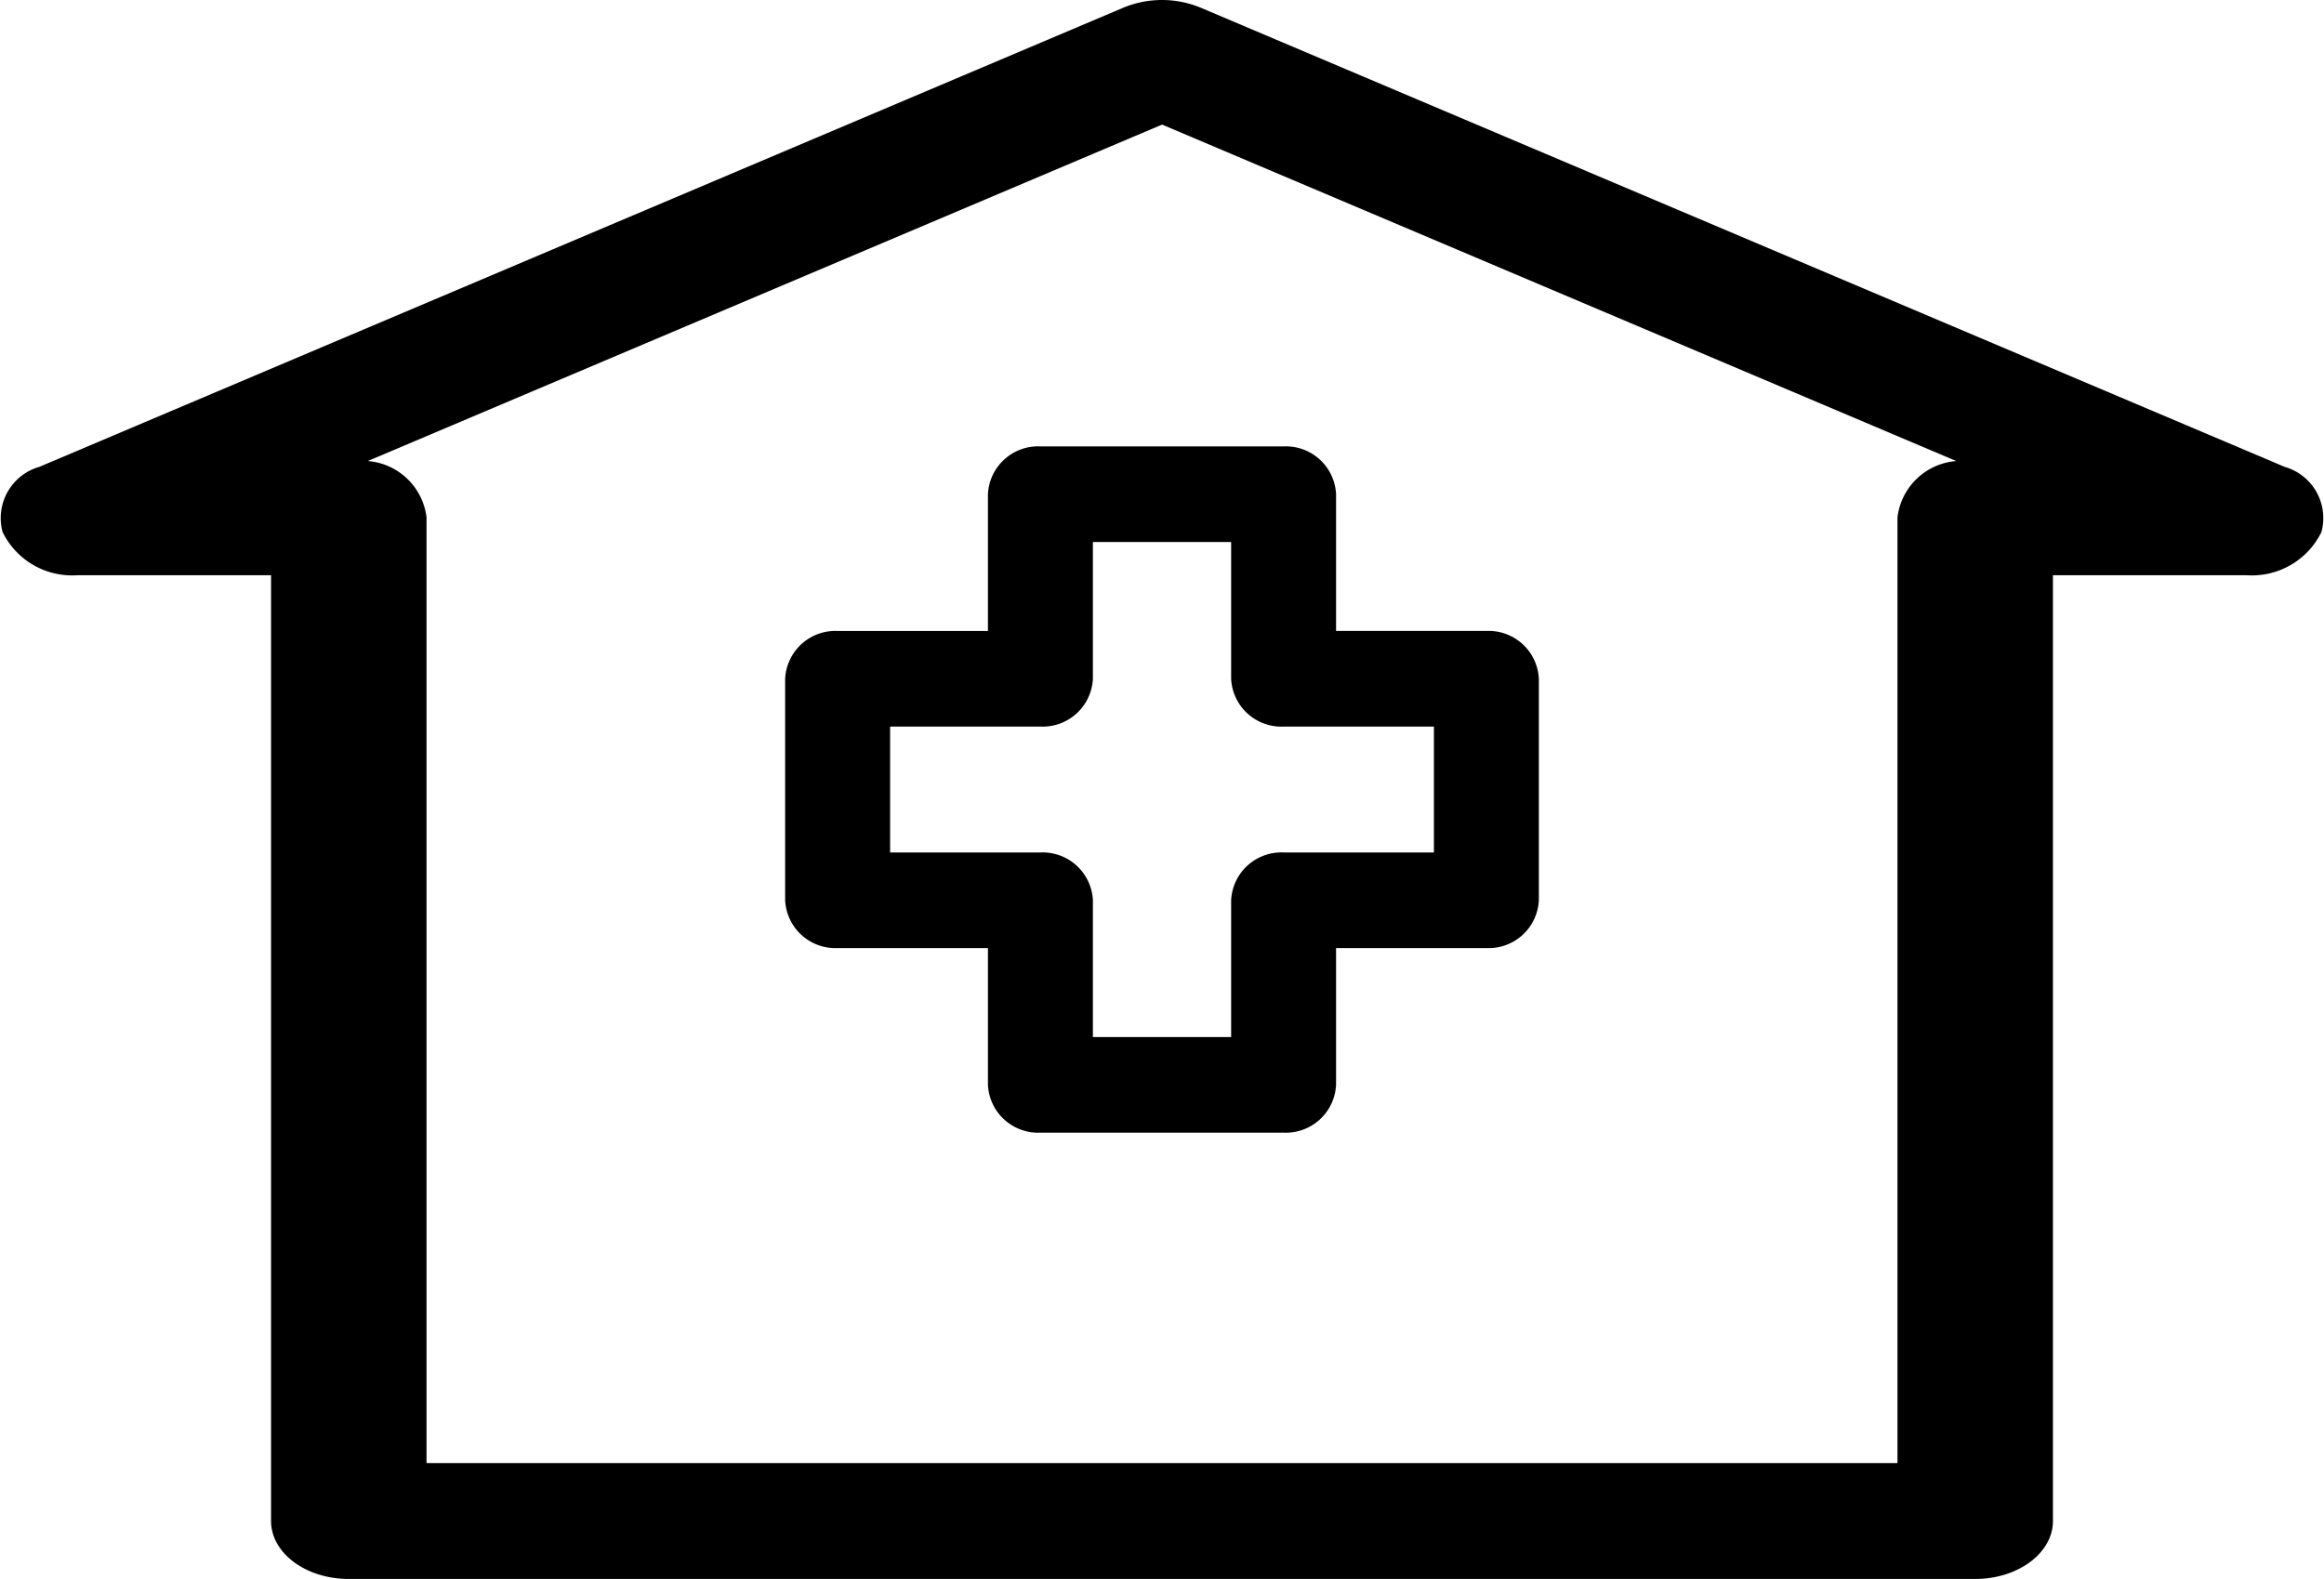
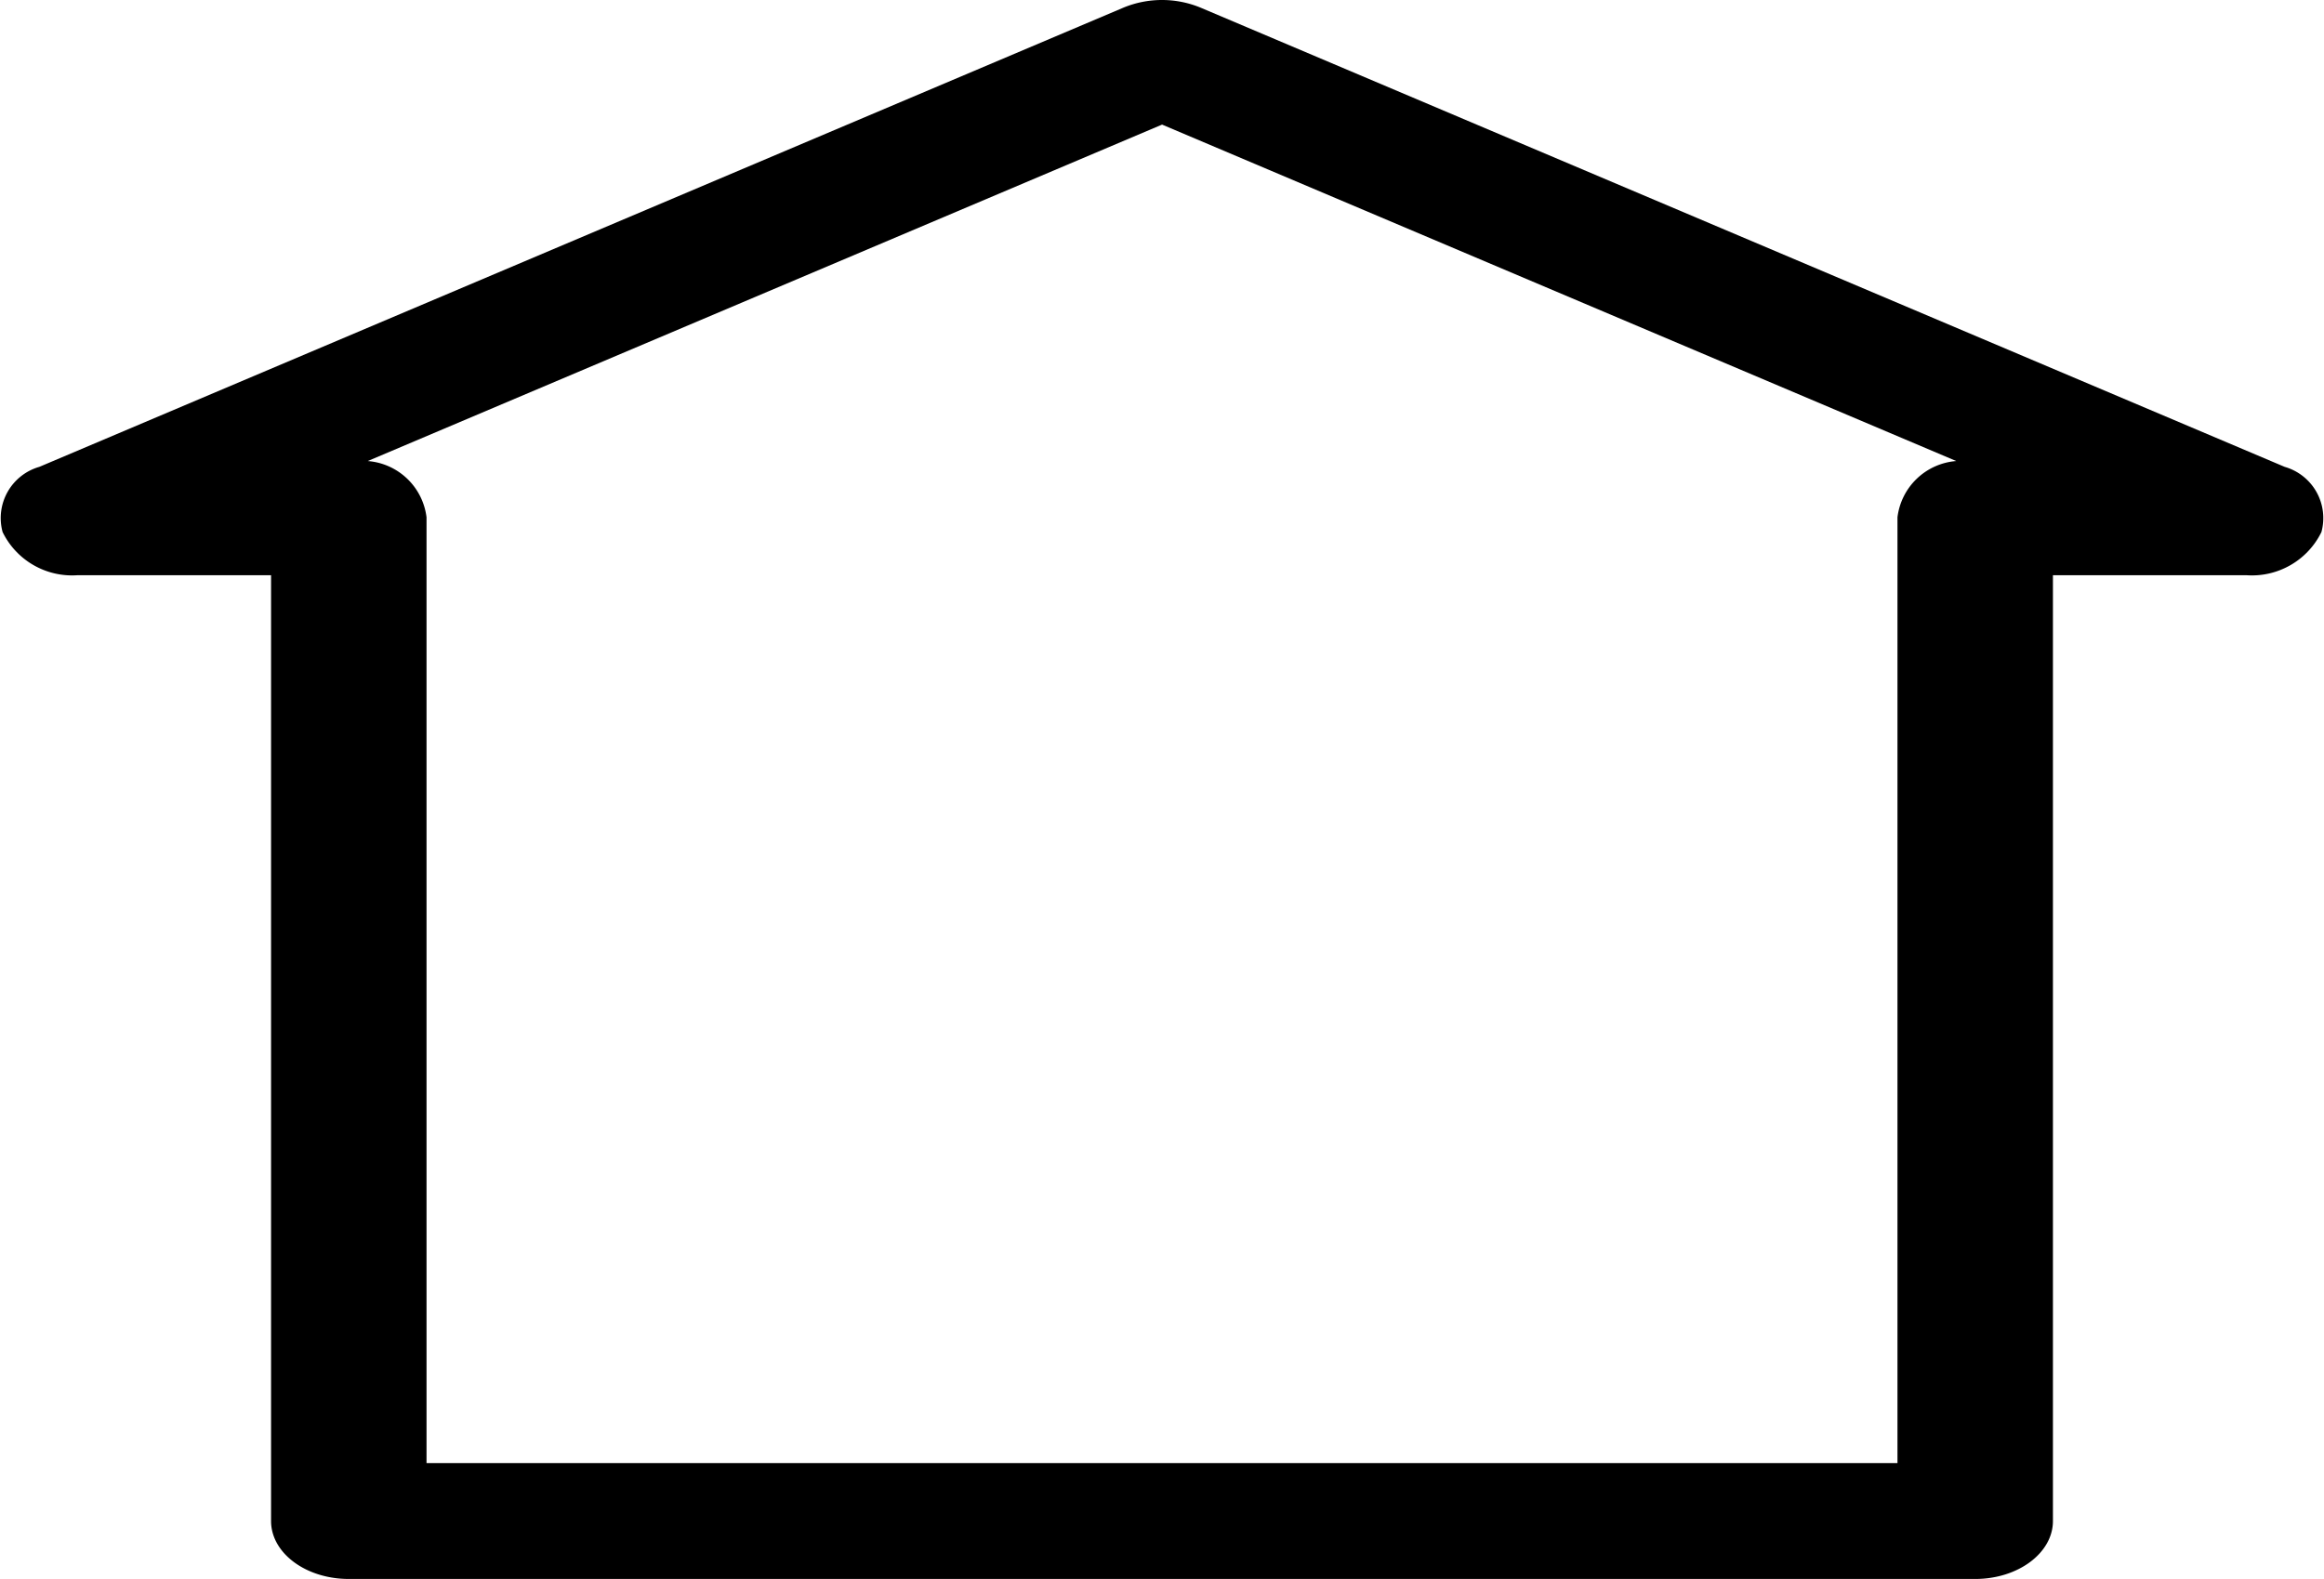
<svg xmlns="http://www.w3.org/2000/svg" width="80.395" height="54.635" viewBox="0 0 80.395 54.635">
  <g id="medical-charity-svgrepo-com" transform="translate(0 -13.261)">
    <path id="Path_24" data-name="Path 24" d="M79.034,29.415,41.526,13.523a3.5,3.5,0,0,0-2.657,0L1.361,29.415A1.843,1.843,0,0,0,.09,31.671a2.676,2.676,0,0,0,2.6,1.493H9.377V65.891c0,1.107,1.2,2.005,2.689,2.005H68.329c1.485,0,2.689-.9,2.689-2.005V33.164h6.688a2.676,2.676,0,0,0,2.6-1.493A1.843,1.843,0,0,0,79.034,29.415ZM65.64,31.159V63.886H14.755V31.159a2.223,2.223,0,0,0-2.033-1.945L40.2,17.572,67.673,29.214A2.223,2.223,0,0,0,65.64,31.159Z" transform="translate(0)" />
-     <path id="Path_25" data-name="Path 25" d="M84.726,97.484v4.733h-5.2a1.74,1.74,0,0,0-1.815,1.654v7.664a1.74,1.74,0,0,0,1.815,1.654h5.2v4.733a1.74,1.74,0,0,0,1.815,1.654h8.413a1.74,1.74,0,0,0,1.815-1.654v-4.733h5.2a1.74,1.74,0,0,0,1.815-1.654V103.87a1.74,1.74,0,0,0-1.815-1.654h-5.2V97.484a1.74,1.74,0,0,0-1.815-1.654H86.541A1.74,1.74,0,0,0,84.726,97.484Zm3.631,6.386V99.138h4.782v4.733a1.74,1.74,0,0,0,1.815,1.654h5.2v4.356h-5.2a1.74,1.74,0,0,0-1.815,1.654v4.733H88.357v-4.733a1.74,1.74,0,0,0-1.815-1.654h-5.2v-4.356h5.2A1.74,1.74,0,0,0,88.357,103.87Z" transform="translate(-50.55 -67.123)" />
  </g>
</svg>